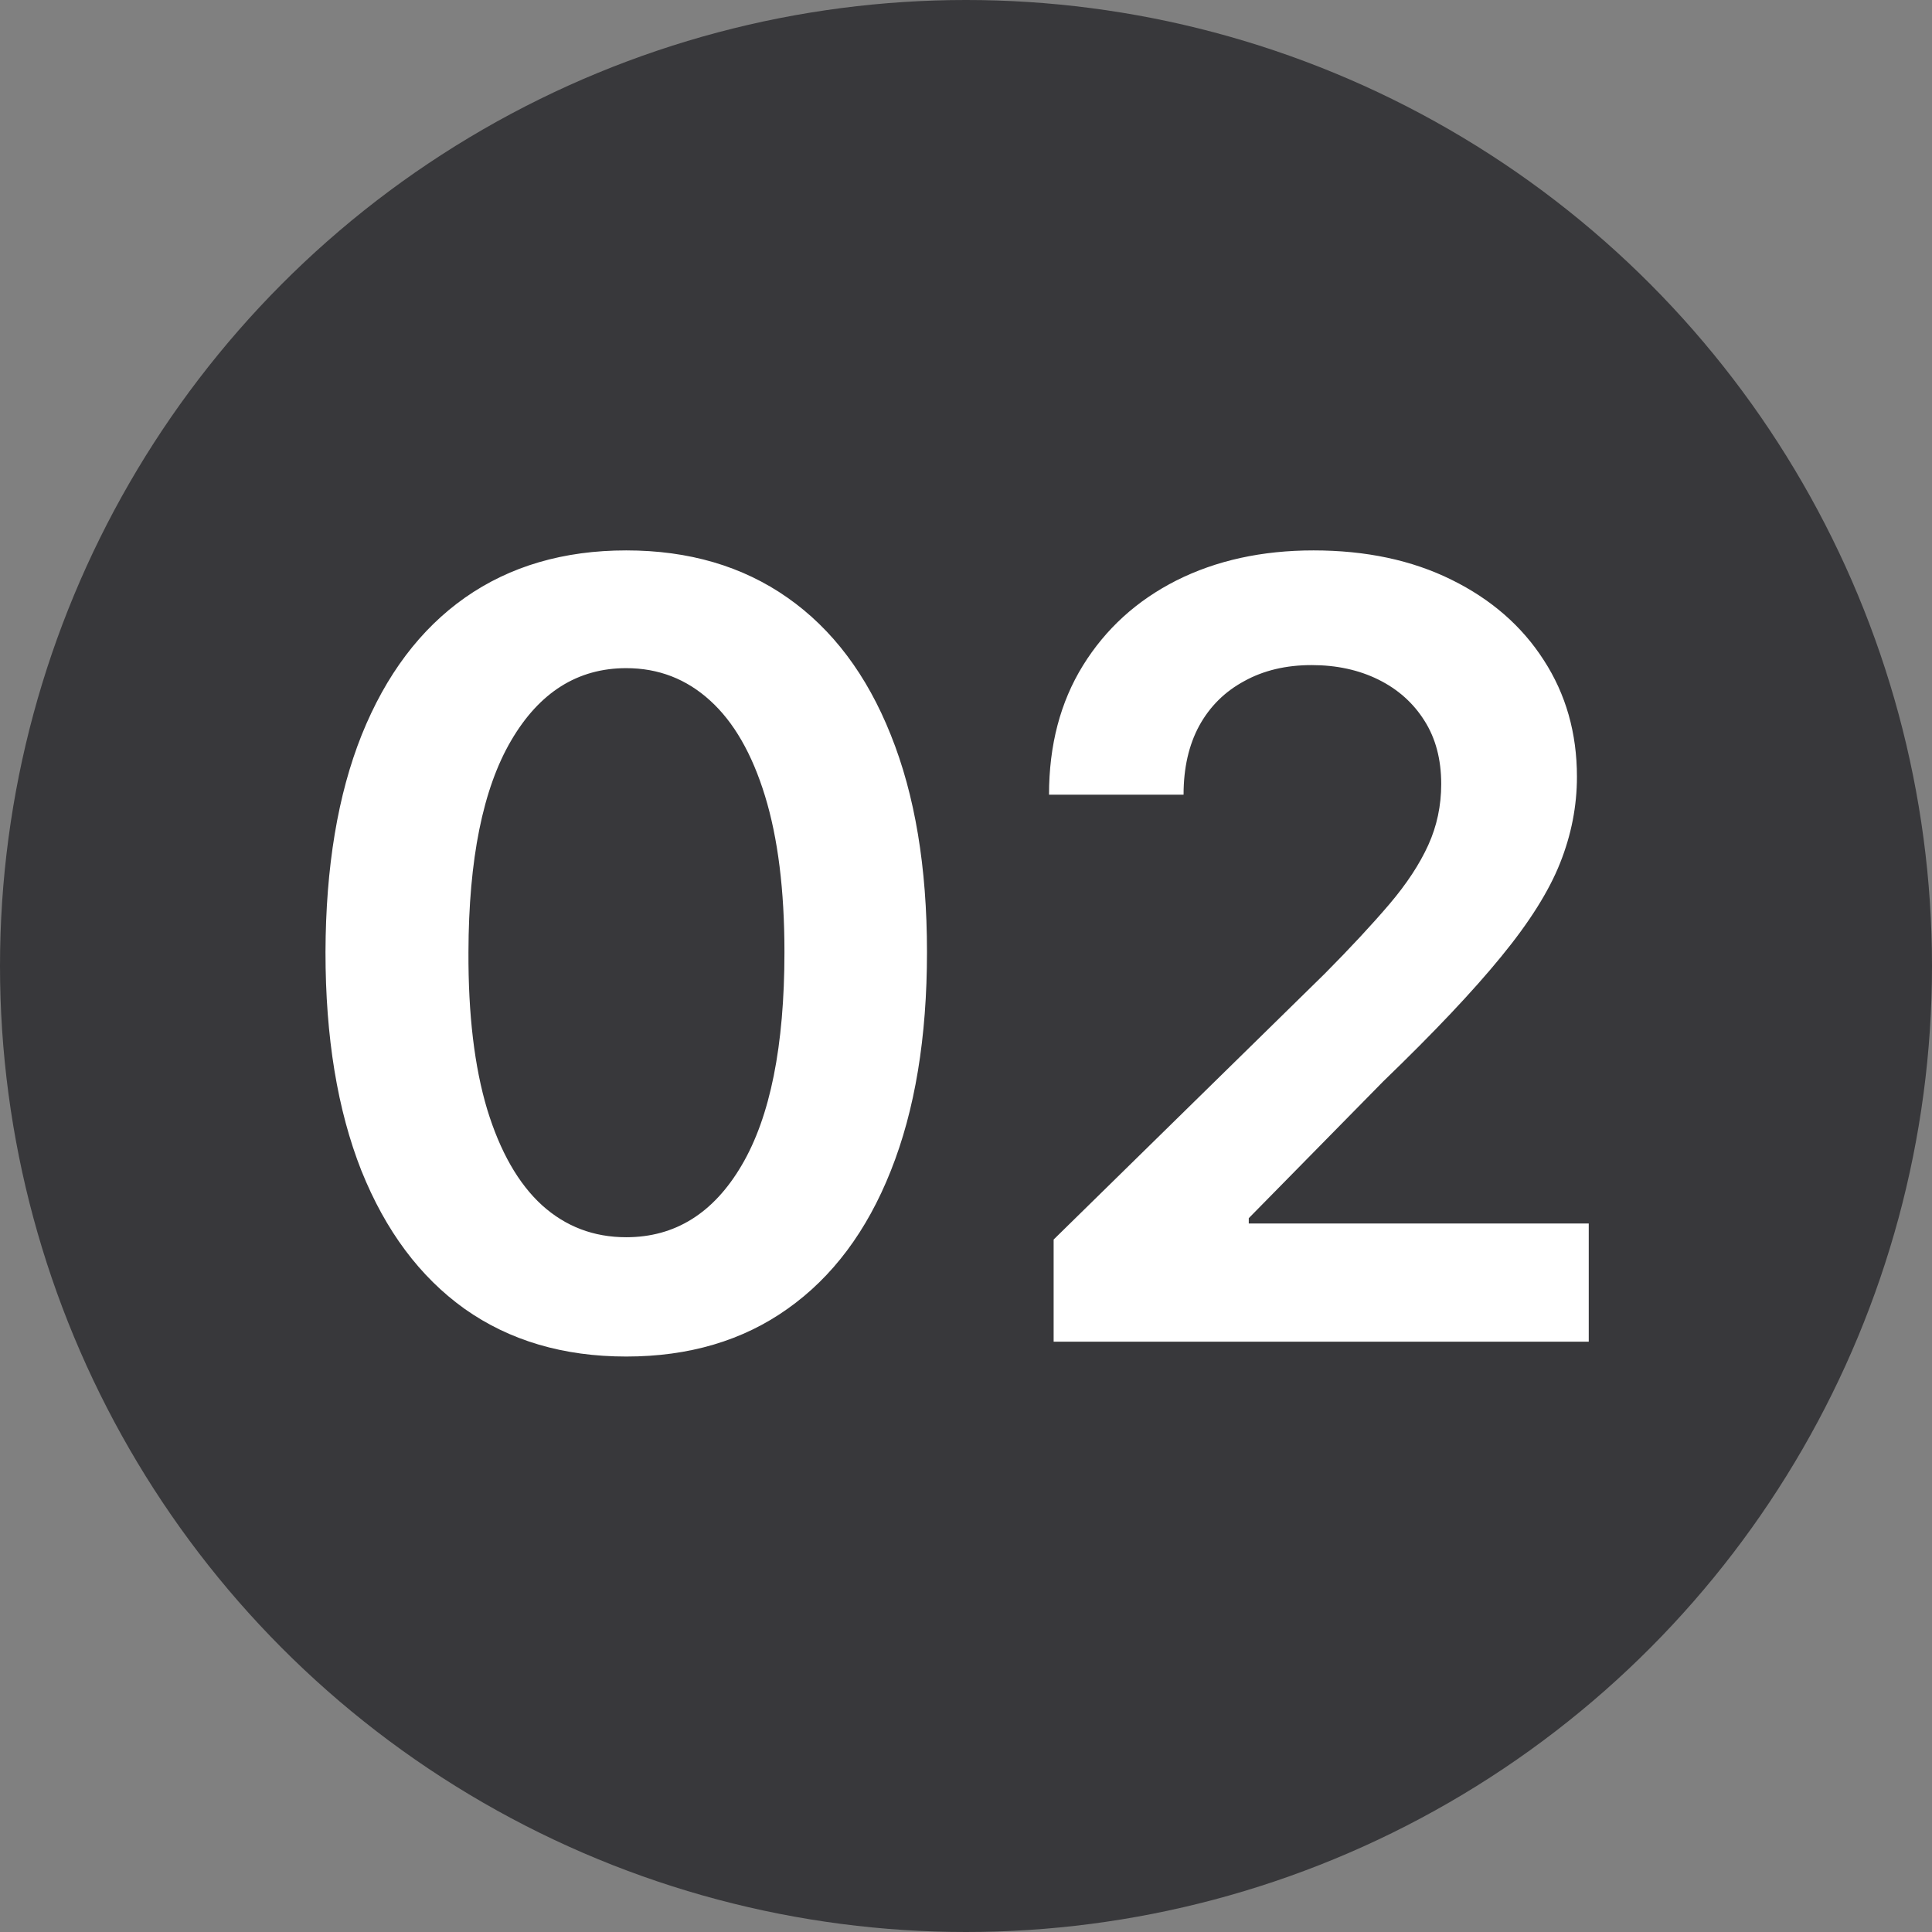
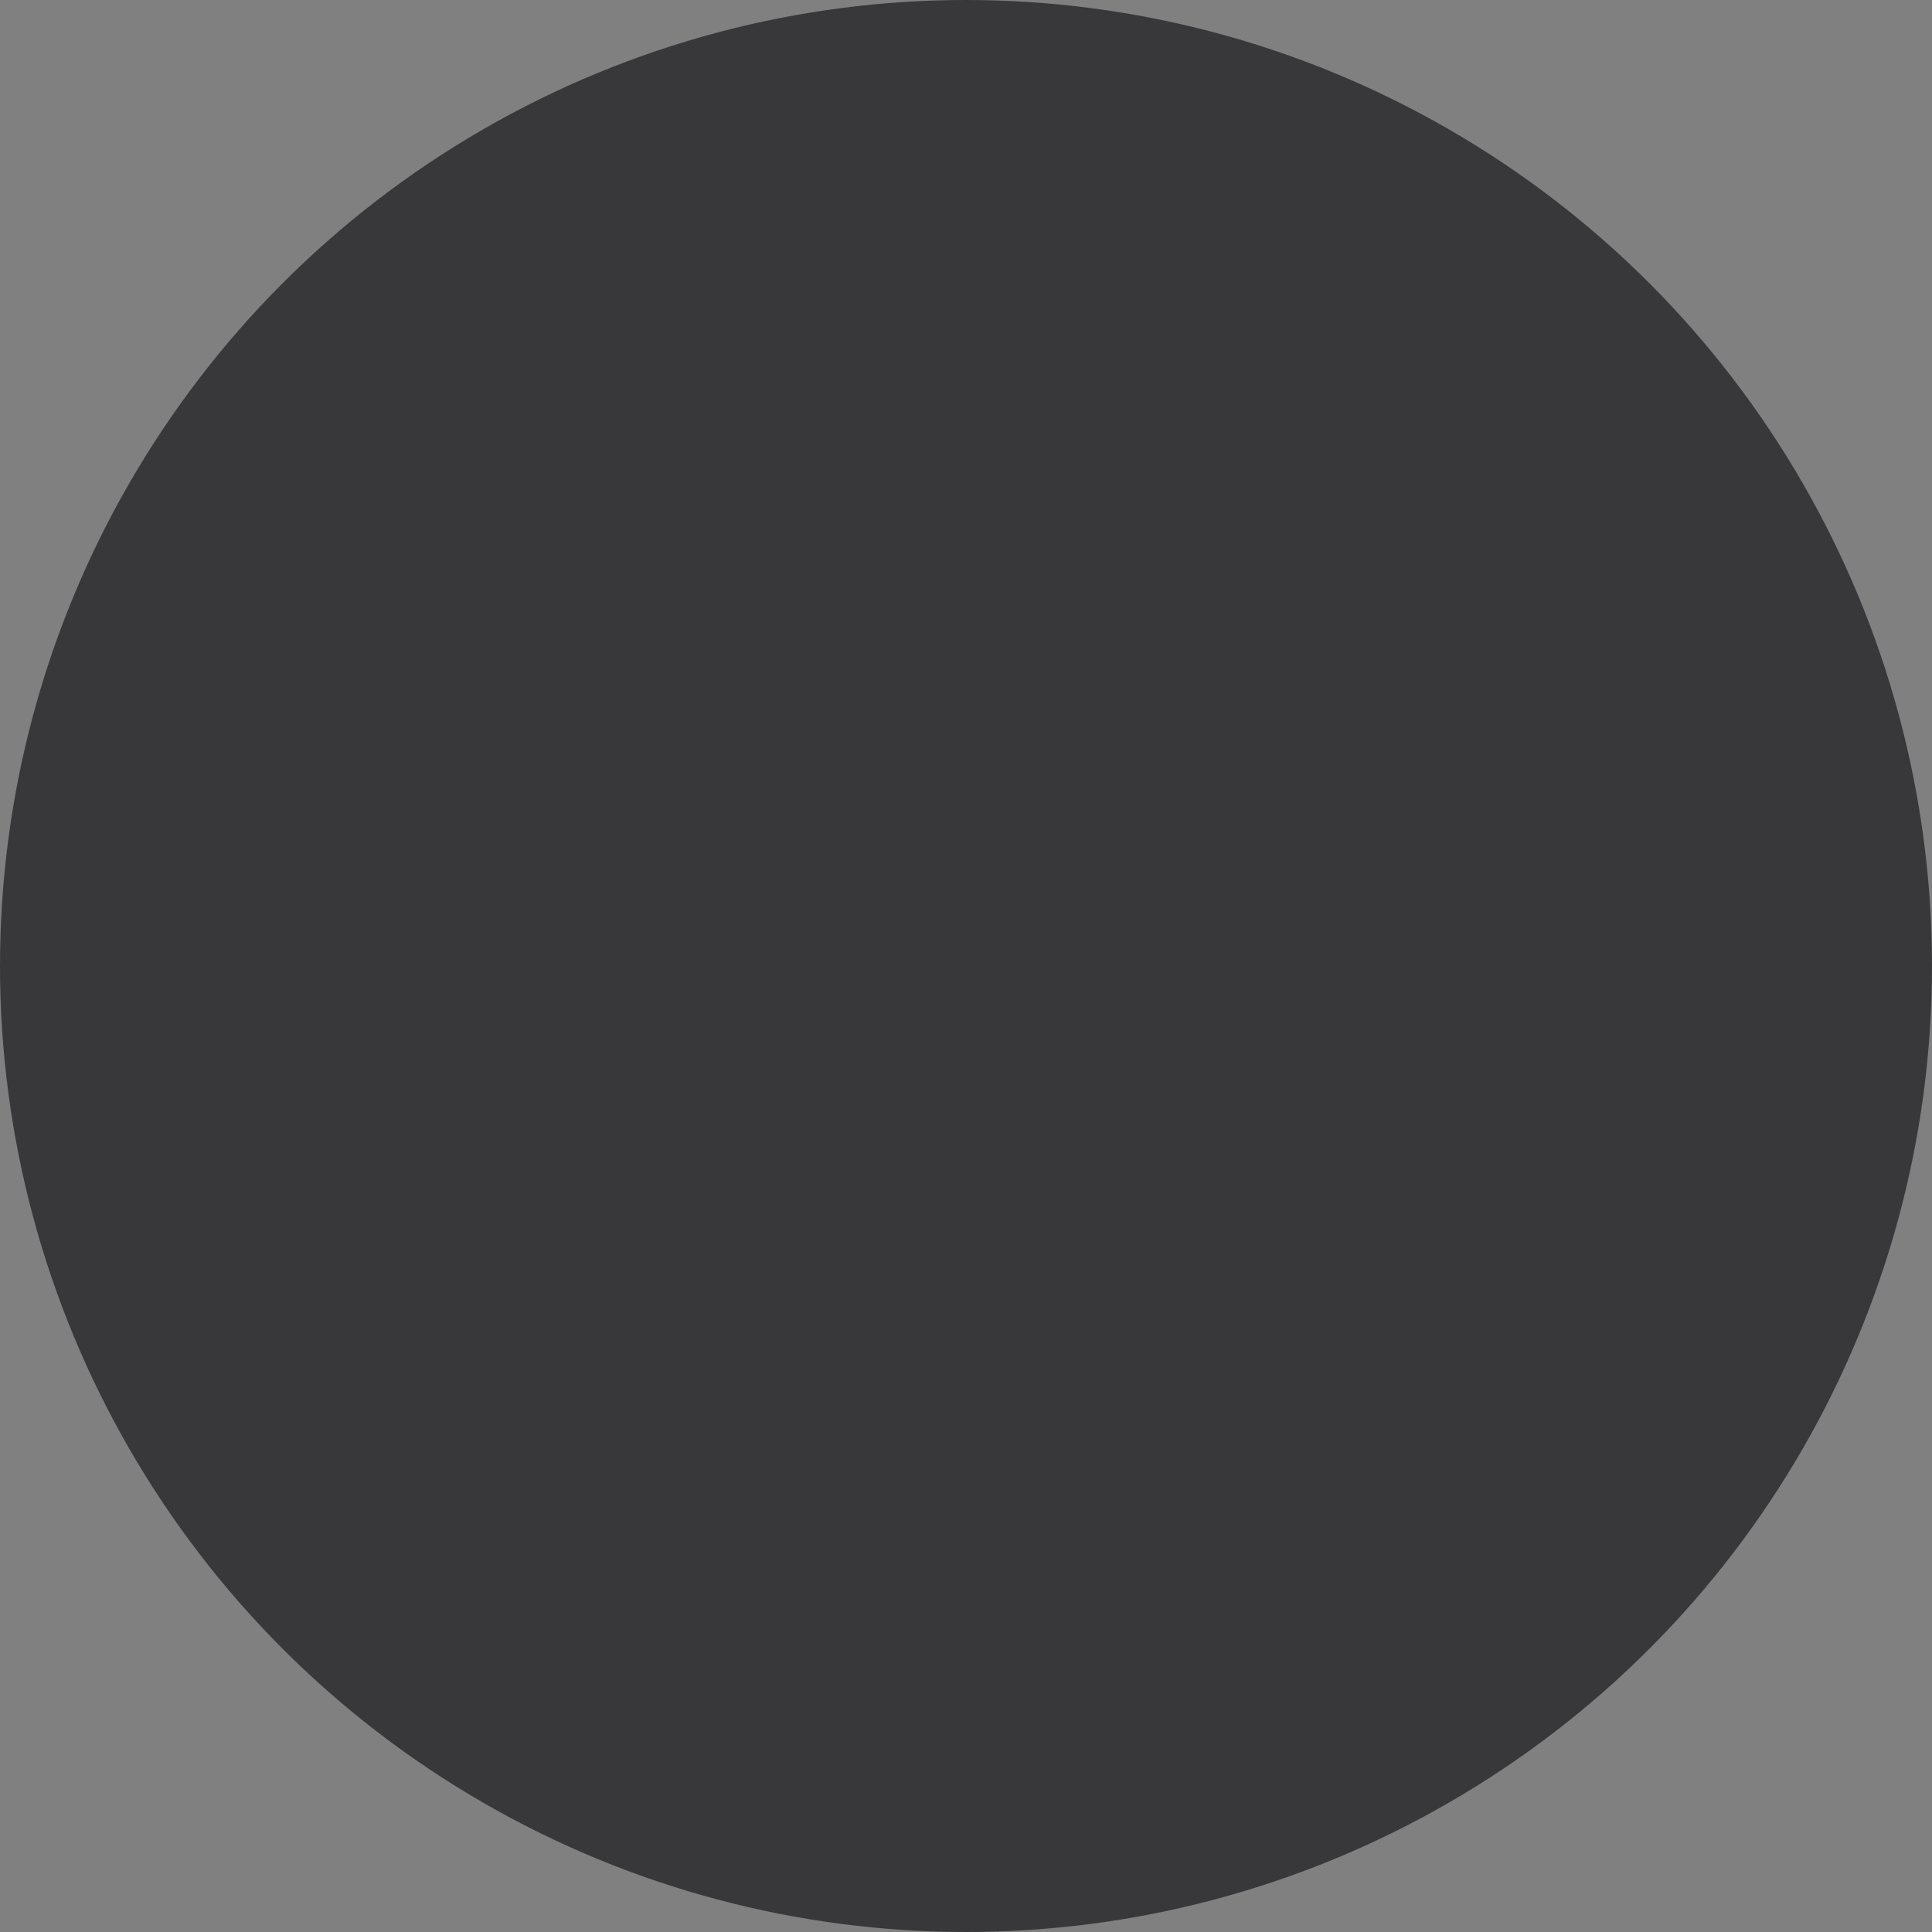
<svg xmlns="http://www.w3.org/2000/svg" width="36" height="36" viewBox="0 0 36 36" fill="none">
  <rect x="0" y="0" width="36" height="36" fill="#808080" stroke="none" />
  <circle cx="18" cy="18" r="18" fill="#38383B" />
-   <path d="M11.669 25.277C10.499 25.277 9.496 24.981 8.658 24.389C7.824 23.793 7.183 22.933 6.733 21.811C6.288 20.684 6.065 19.328 6.065 17.741C6.07 16.155 6.295 14.806 6.74 13.693C7.19 12.576 7.831 11.723 8.665 11.136C9.503 10.549 10.504 10.256 11.669 10.256C12.834 10.256 13.835 10.549 14.673 11.136C15.511 11.723 16.153 12.576 16.598 13.693C17.048 14.811 17.273 16.16 17.273 17.741C17.273 19.332 17.048 20.691 16.598 21.818C16.153 22.94 15.511 23.797 14.673 24.389C13.84 24.981 12.838 25.277 11.669 25.277ZM11.669 23.054C12.578 23.054 13.296 22.607 13.821 21.712C14.351 20.812 14.617 19.489 14.617 17.741C14.617 16.586 14.496 15.616 14.254 14.829C14.013 14.044 13.672 13.452 13.232 13.054C12.791 12.652 12.27 12.45 11.669 12.45C10.765 12.45 10.05 12.9 9.524 13.8C8.999 14.695 8.733 16.009 8.729 17.741C8.724 18.901 8.84 19.877 9.077 20.668C9.318 21.458 9.659 22.055 10.099 22.457C10.54 22.855 11.063 23.054 11.669 23.054ZM19.633 25V23.097L24.682 18.146C25.165 17.659 25.568 17.225 25.89 16.847C26.212 16.468 26.453 16.101 26.614 15.746C26.775 15.391 26.855 15.012 26.855 14.609C26.855 14.15 26.751 13.757 26.543 13.43C26.335 13.099 26.048 12.843 25.684 12.663C25.319 12.483 24.905 12.393 24.441 12.393C23.962 12.393 23.543 12.493 23.184 12.692C22.824 12.886 22.544 13.163 22.346 13.523C22.151 13.883 22.054 14.311 22.054 14.808H19.547C19.547 13.885 19.758 13.082 20.179 12.401C20.601 11.719 21.181 11.191 21.919 10.817C22.663 10.443 23.515 10.256 24.476 10.256C25.452 10.256 26.309 10.438 27.047 10.803C27.786 11.167 28.359 11.667 28.766 12.301C29.178 12.936 29.384 13.66 29.384 14.474C29.384 15.019 29.28 15.554 29.071 16.079C28.863 16.605 28.496 17.188 27.971 17.827C27.45 18.466 26.718 19.24 25.776 20.149L23.269 22.699V22.798H29.604V25H19.633Z" fill="white" />
</svg>